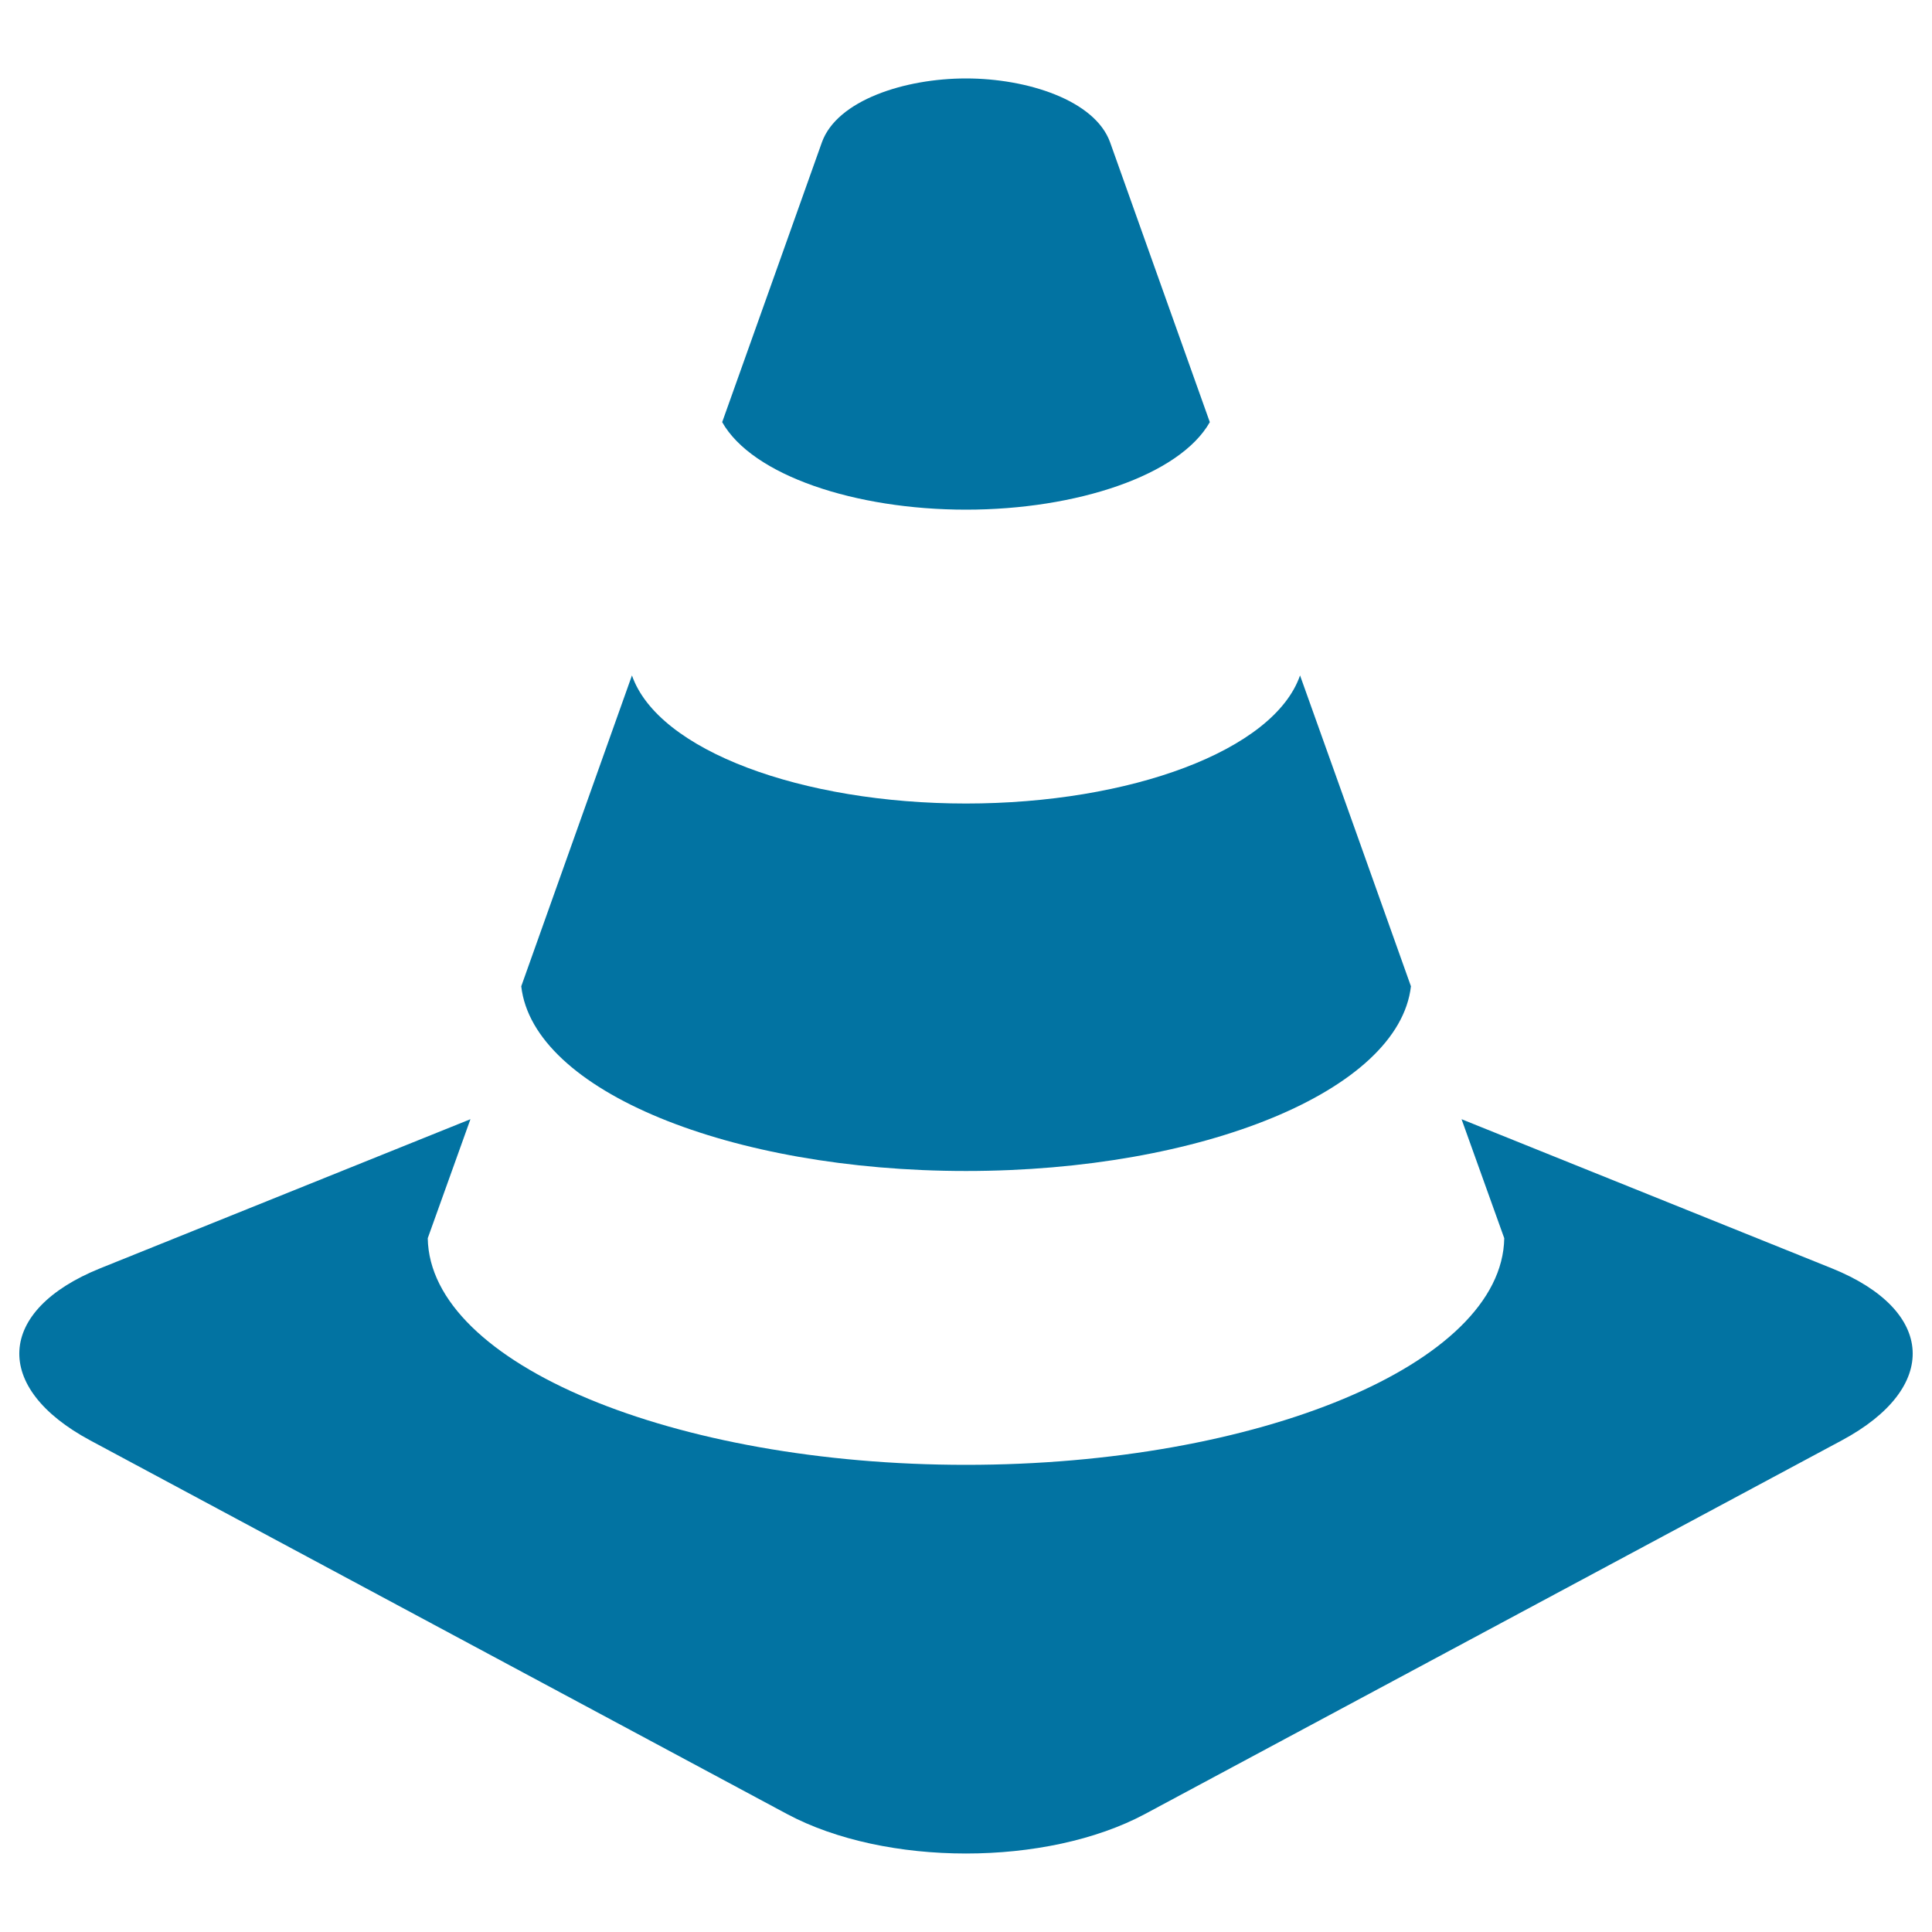
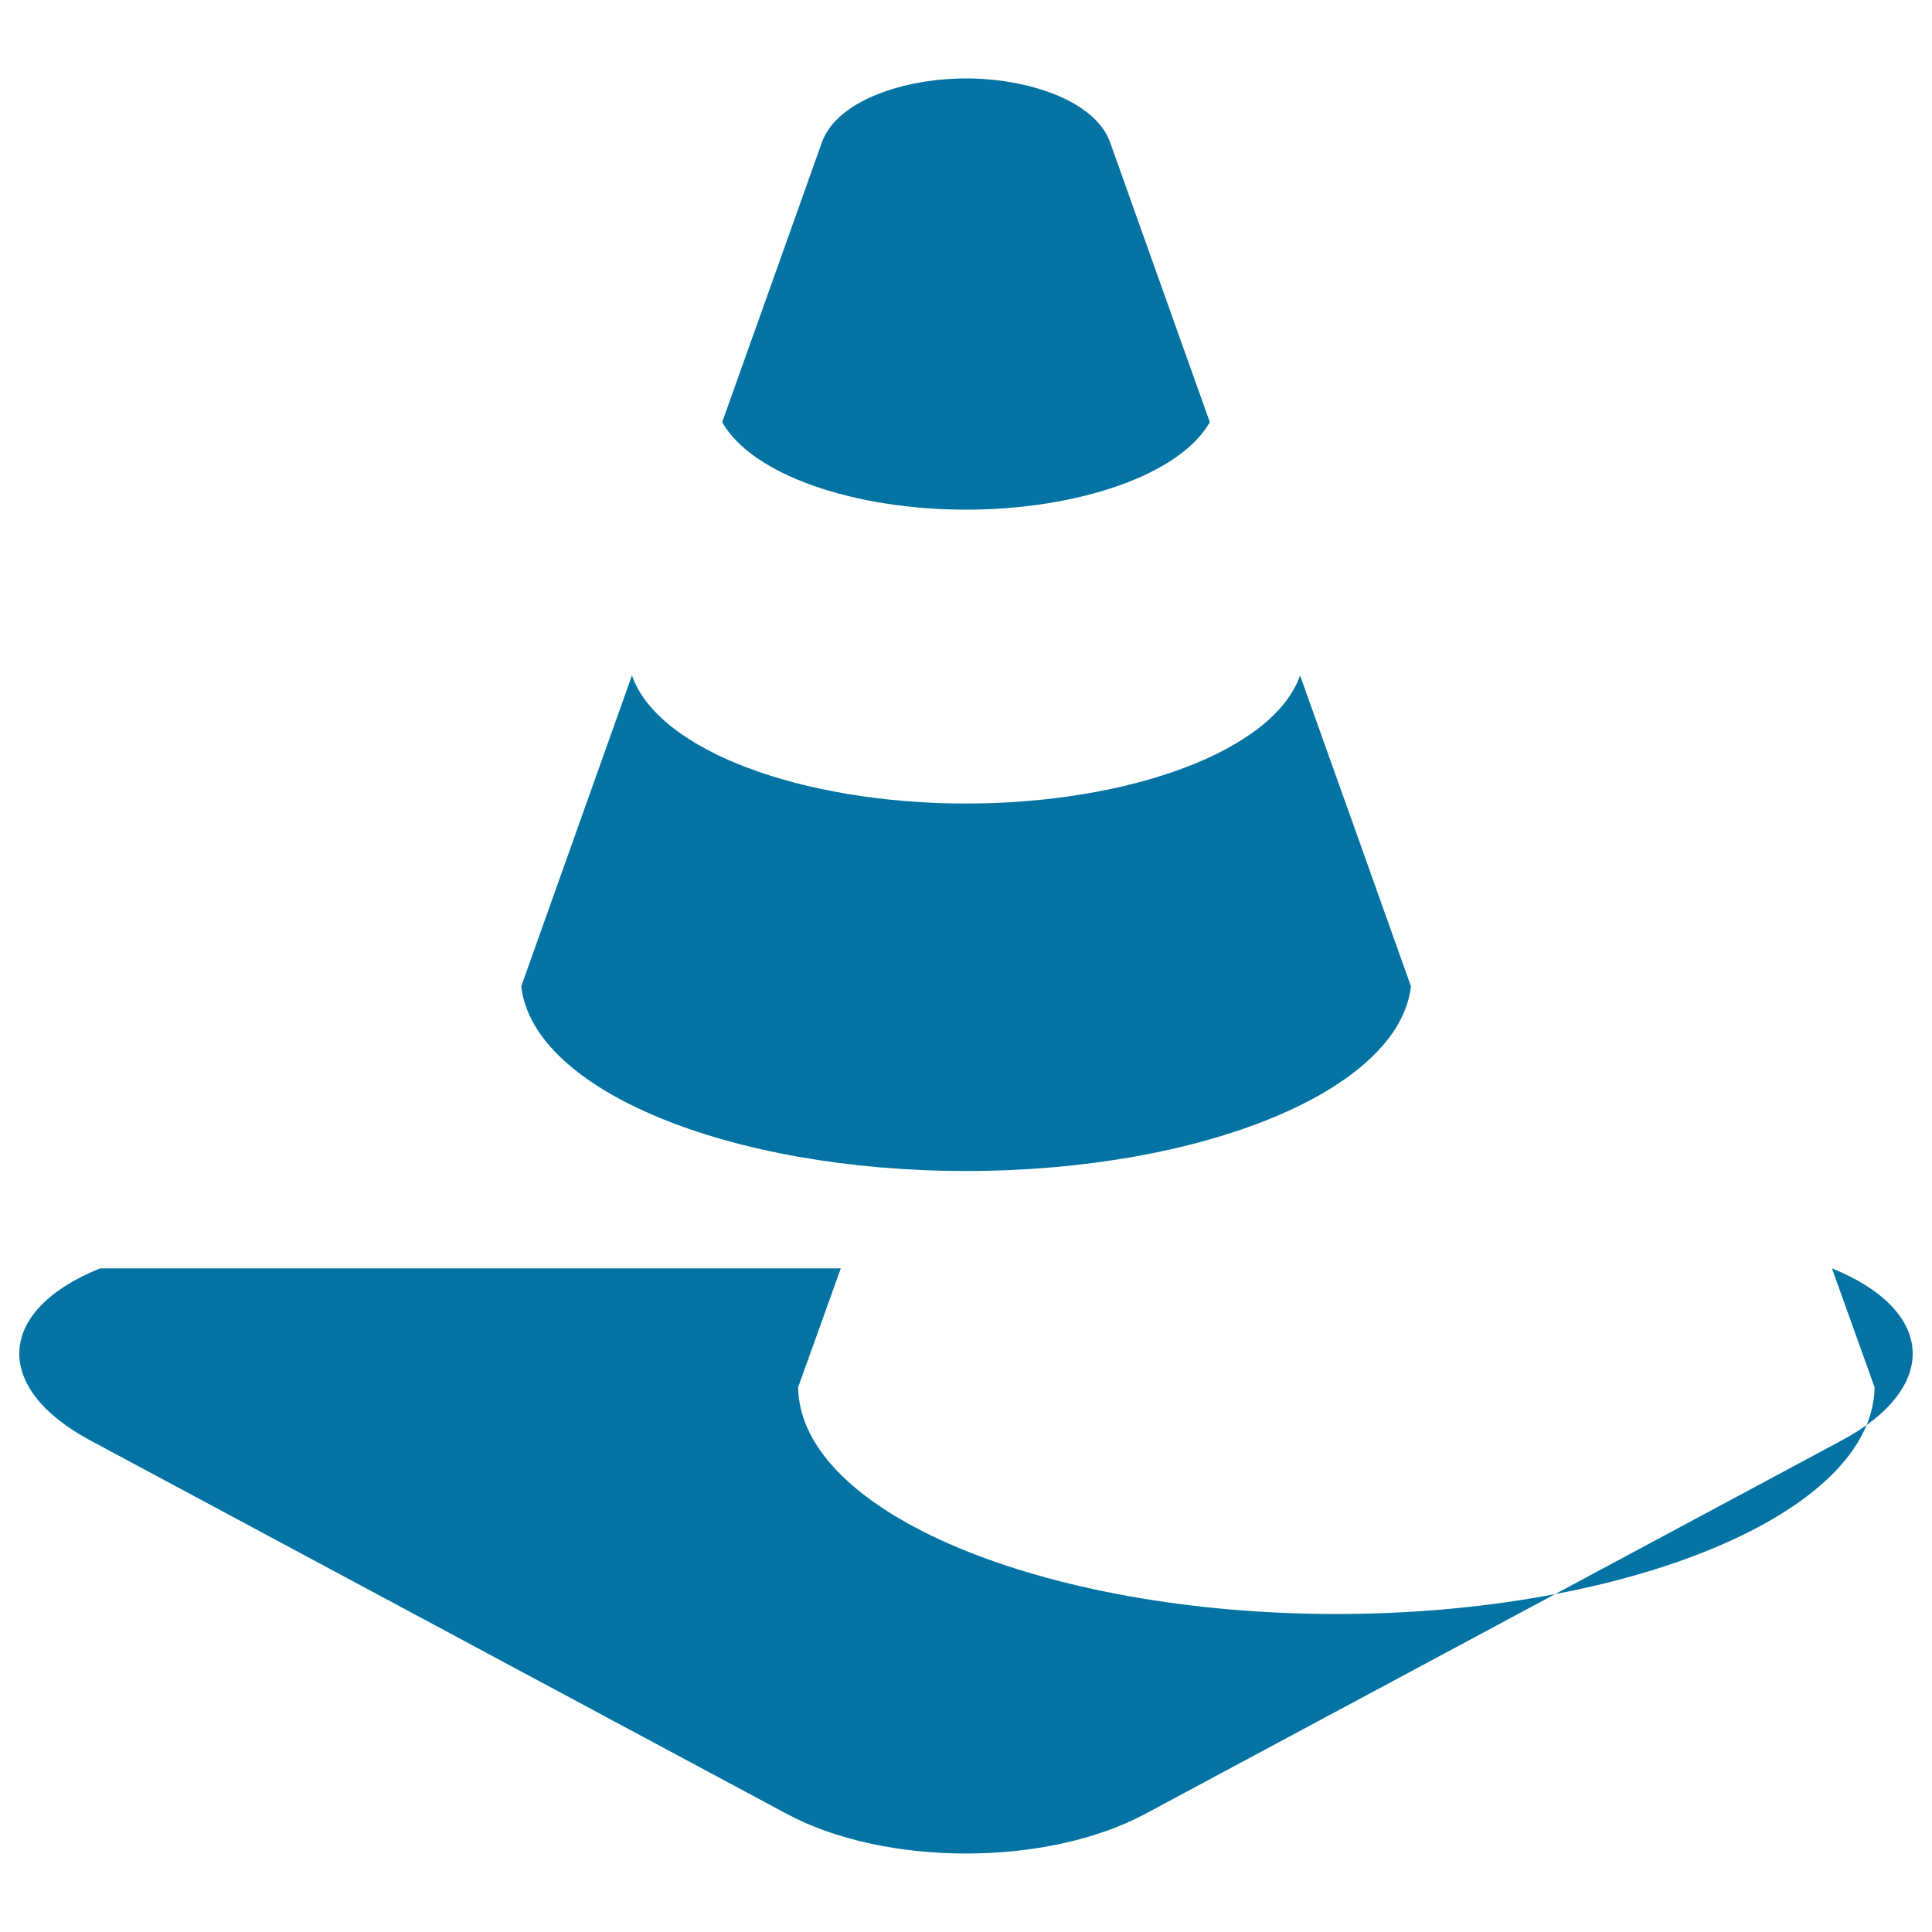
<svg xmlns="http://www.w3.org/2000/svg" viewBox="0 0 1000 1000" style="fill:#0273a2">
  <title>Traffic Cone SVG icon</title>
  <g>
-     <path d="M500,606.1c122,0,224.1-41.5,230.3-95.6c-18.1-50.9-37.9-106.4-57.4-160.9c-13.5,38.9-88,66.3-172.9,66.3c-84.9,0-159.4-27.4-172.9-66.3c-19.4,54.5-39.2,110-57.3,160.9C275.9,564.6,378,606.1,500,606.1z M500,263.8c57.3,0,110.6-17.8,126.2-45.3c-21.5-60.4-40-112.1-51.6-144.8c-7.8-21.8-42.9-33.1-74.6-33.1c-31.7,0-66.8,11.3-74.6,33.1c-11.6,32.7-30.1,84.5-51.6,144.8C389.4,246.1,442.7,263.8,500,263.8z M948.2,656.5l-191.7-77.2l22.1,61.6c-1.1,65.3-127.8,117.3-278.6,117.3c-150.7,0-277.5-52-278.6-117.3l22.1-61.6L51.8,656.5c-53.7,21.7-56,61.8-5,89.1l360.5,193.3c51,27.3,134.4,27.3,185.4,0l360.5-193.3C1004.2,718.3,1001.9,678.2,948.2,656.5z" />
+     <path d="M500,606.1c122,0,224.1-41.5,230.3-95.6c-18.1-50.9-37.9-106.4-57.4-160.9c-13.5,38.9-88,66.3-172.9,66.3c-84.9,0-159.4-27.4-172.9-66.3c-19.4,54.5-39.2,110-57.3,160.9C275.9,564.6,378,606.1,500,606.1z M500,263.8c57.3,0,110.6-17.8,126.2-45.3c-21.5-60.4-40-112.1-51.6-144.8c-7.8-21.8-42.9-33.1-74.6-33.1c-31.7,0-66.8,11.3-74.6,33.1c-11.6,32.7-30.1,84.5-51.6,144.8C389.4,246.1,442.7,263.8,500,263.8z M948.2,656.5l22.1,61.6c-1.1,65.3-127.8,117.3-278.6,117.3c-150.7,0-277.5-52-278.6-117.3l22.1-61.6L51.8,656.5c-53.7,21.7-56,61.8-5,89.1l360.5,193.3c51,27.3,134.4,27.3,185.4,0l360.5-193.3C1004.2,718.3,1001.9,678.2,948.2,656.5z" />
  </g>
</svg>